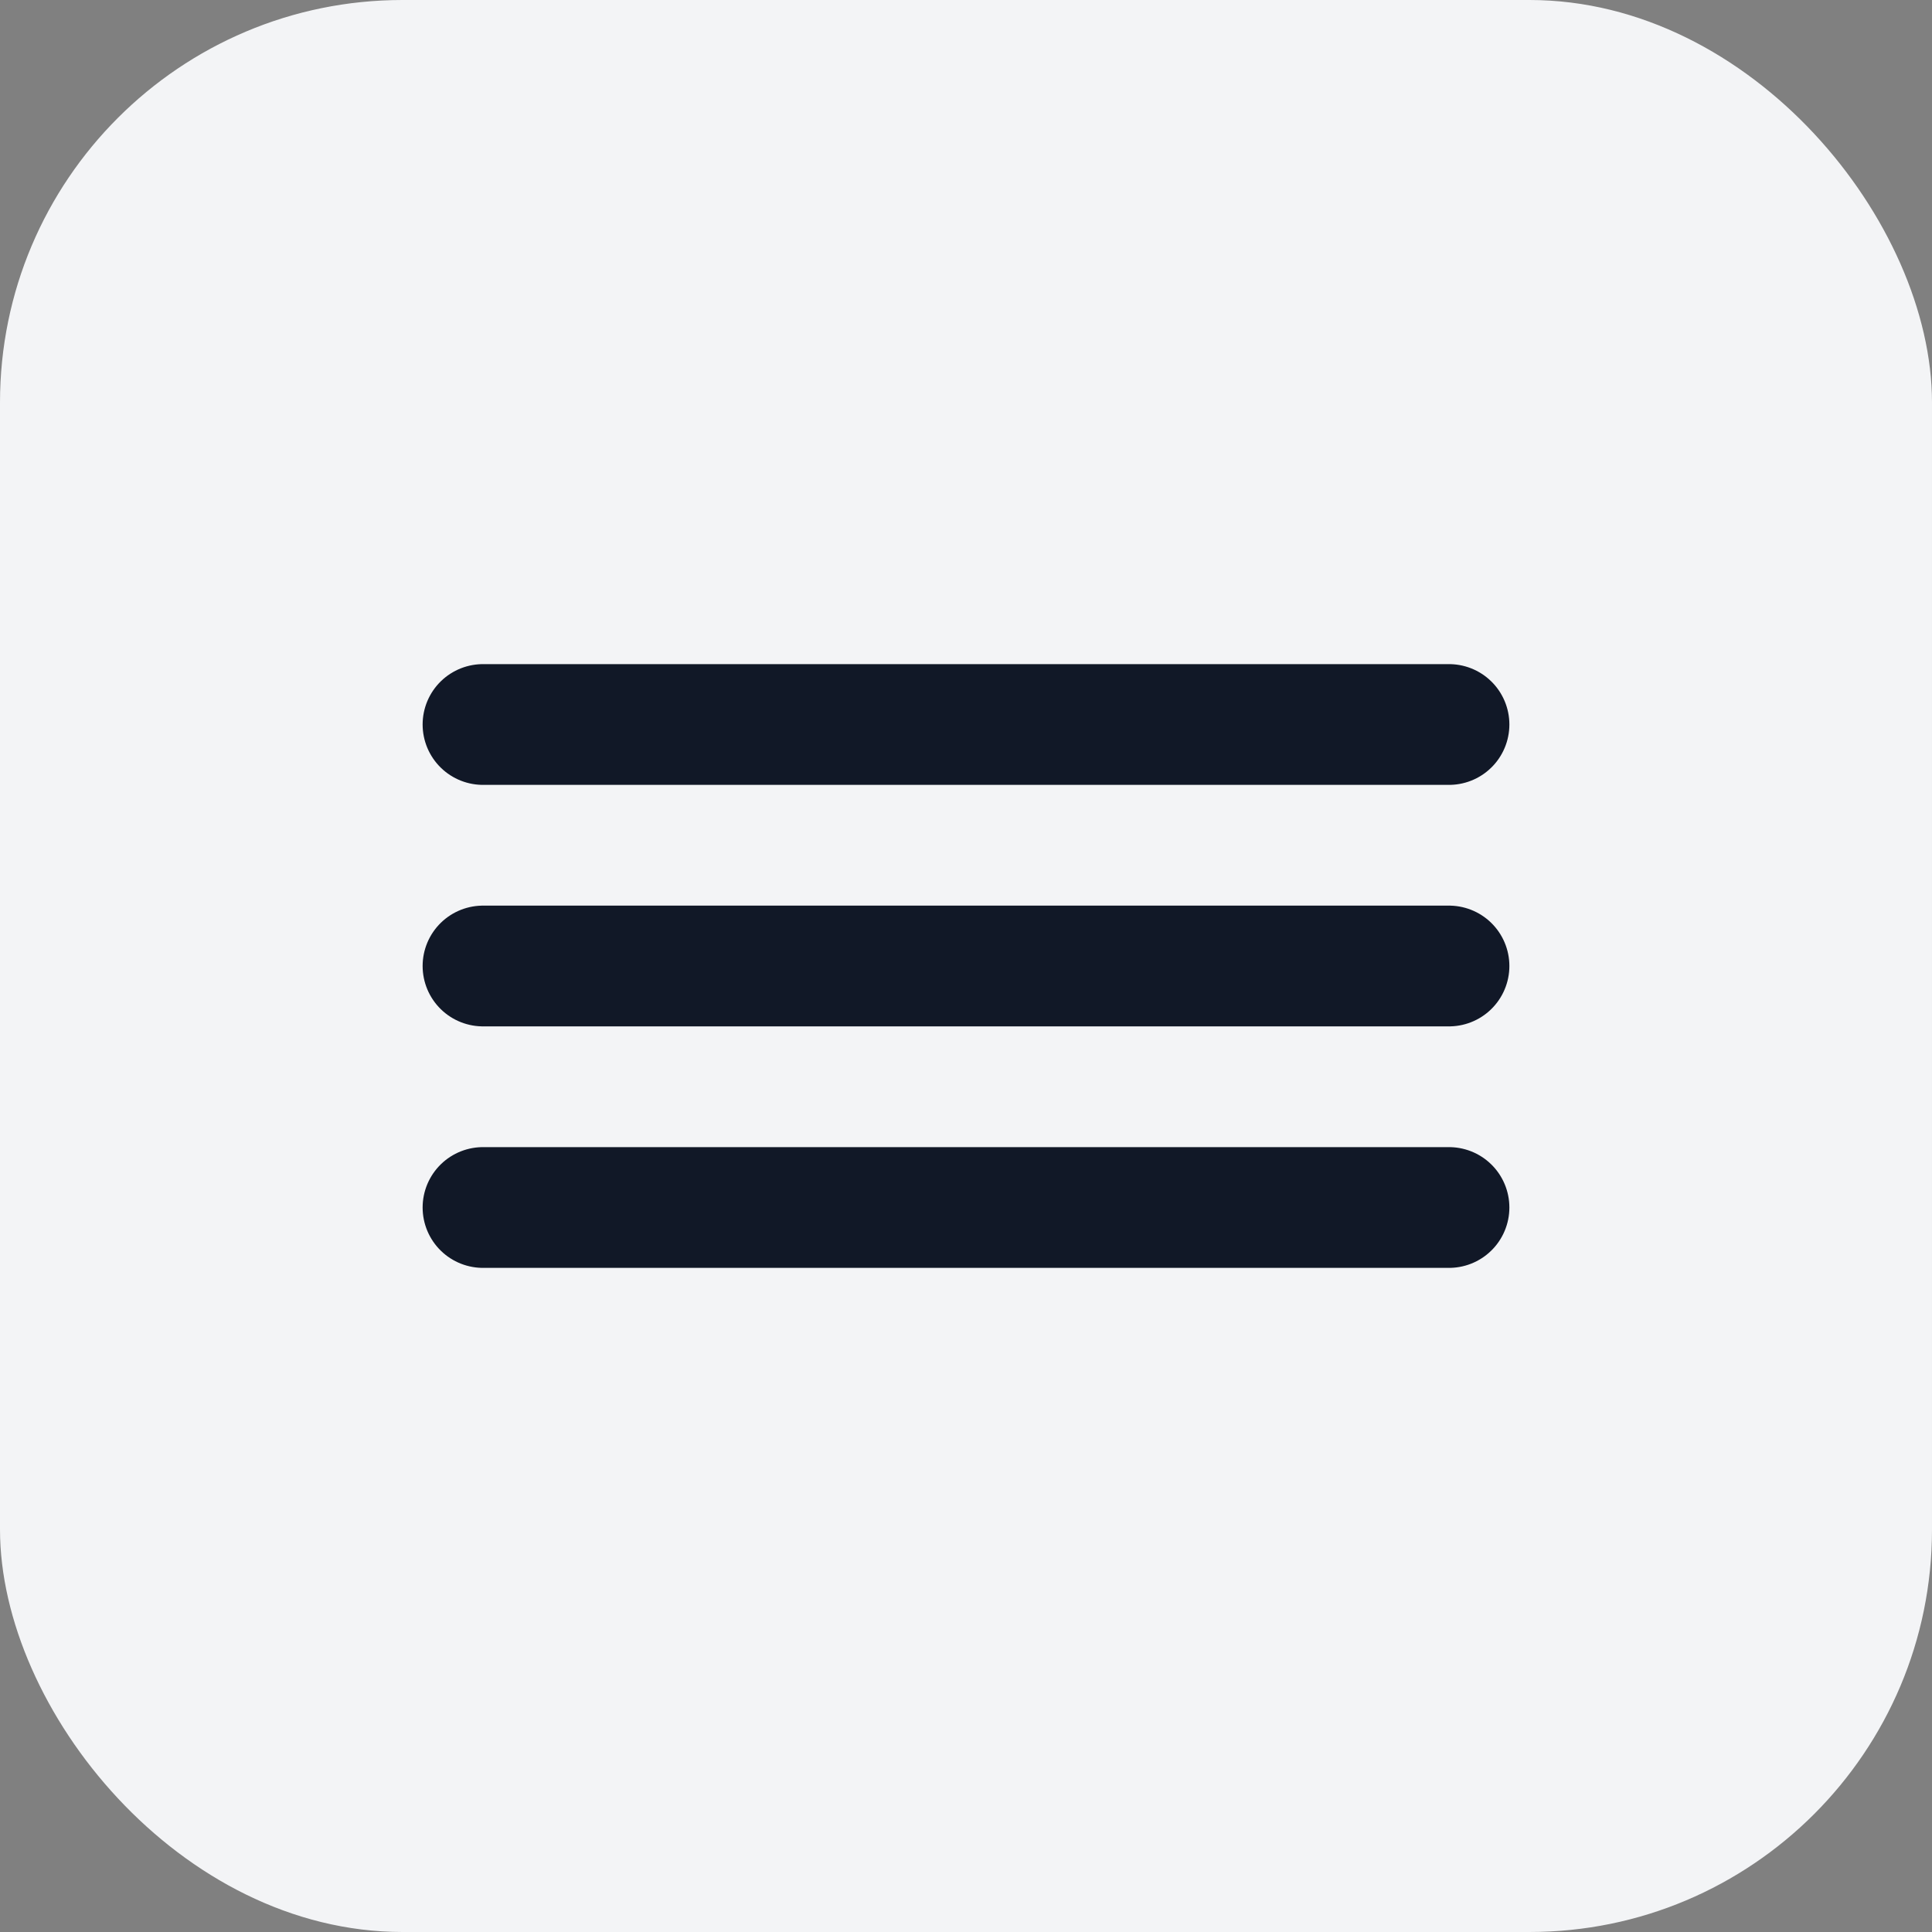
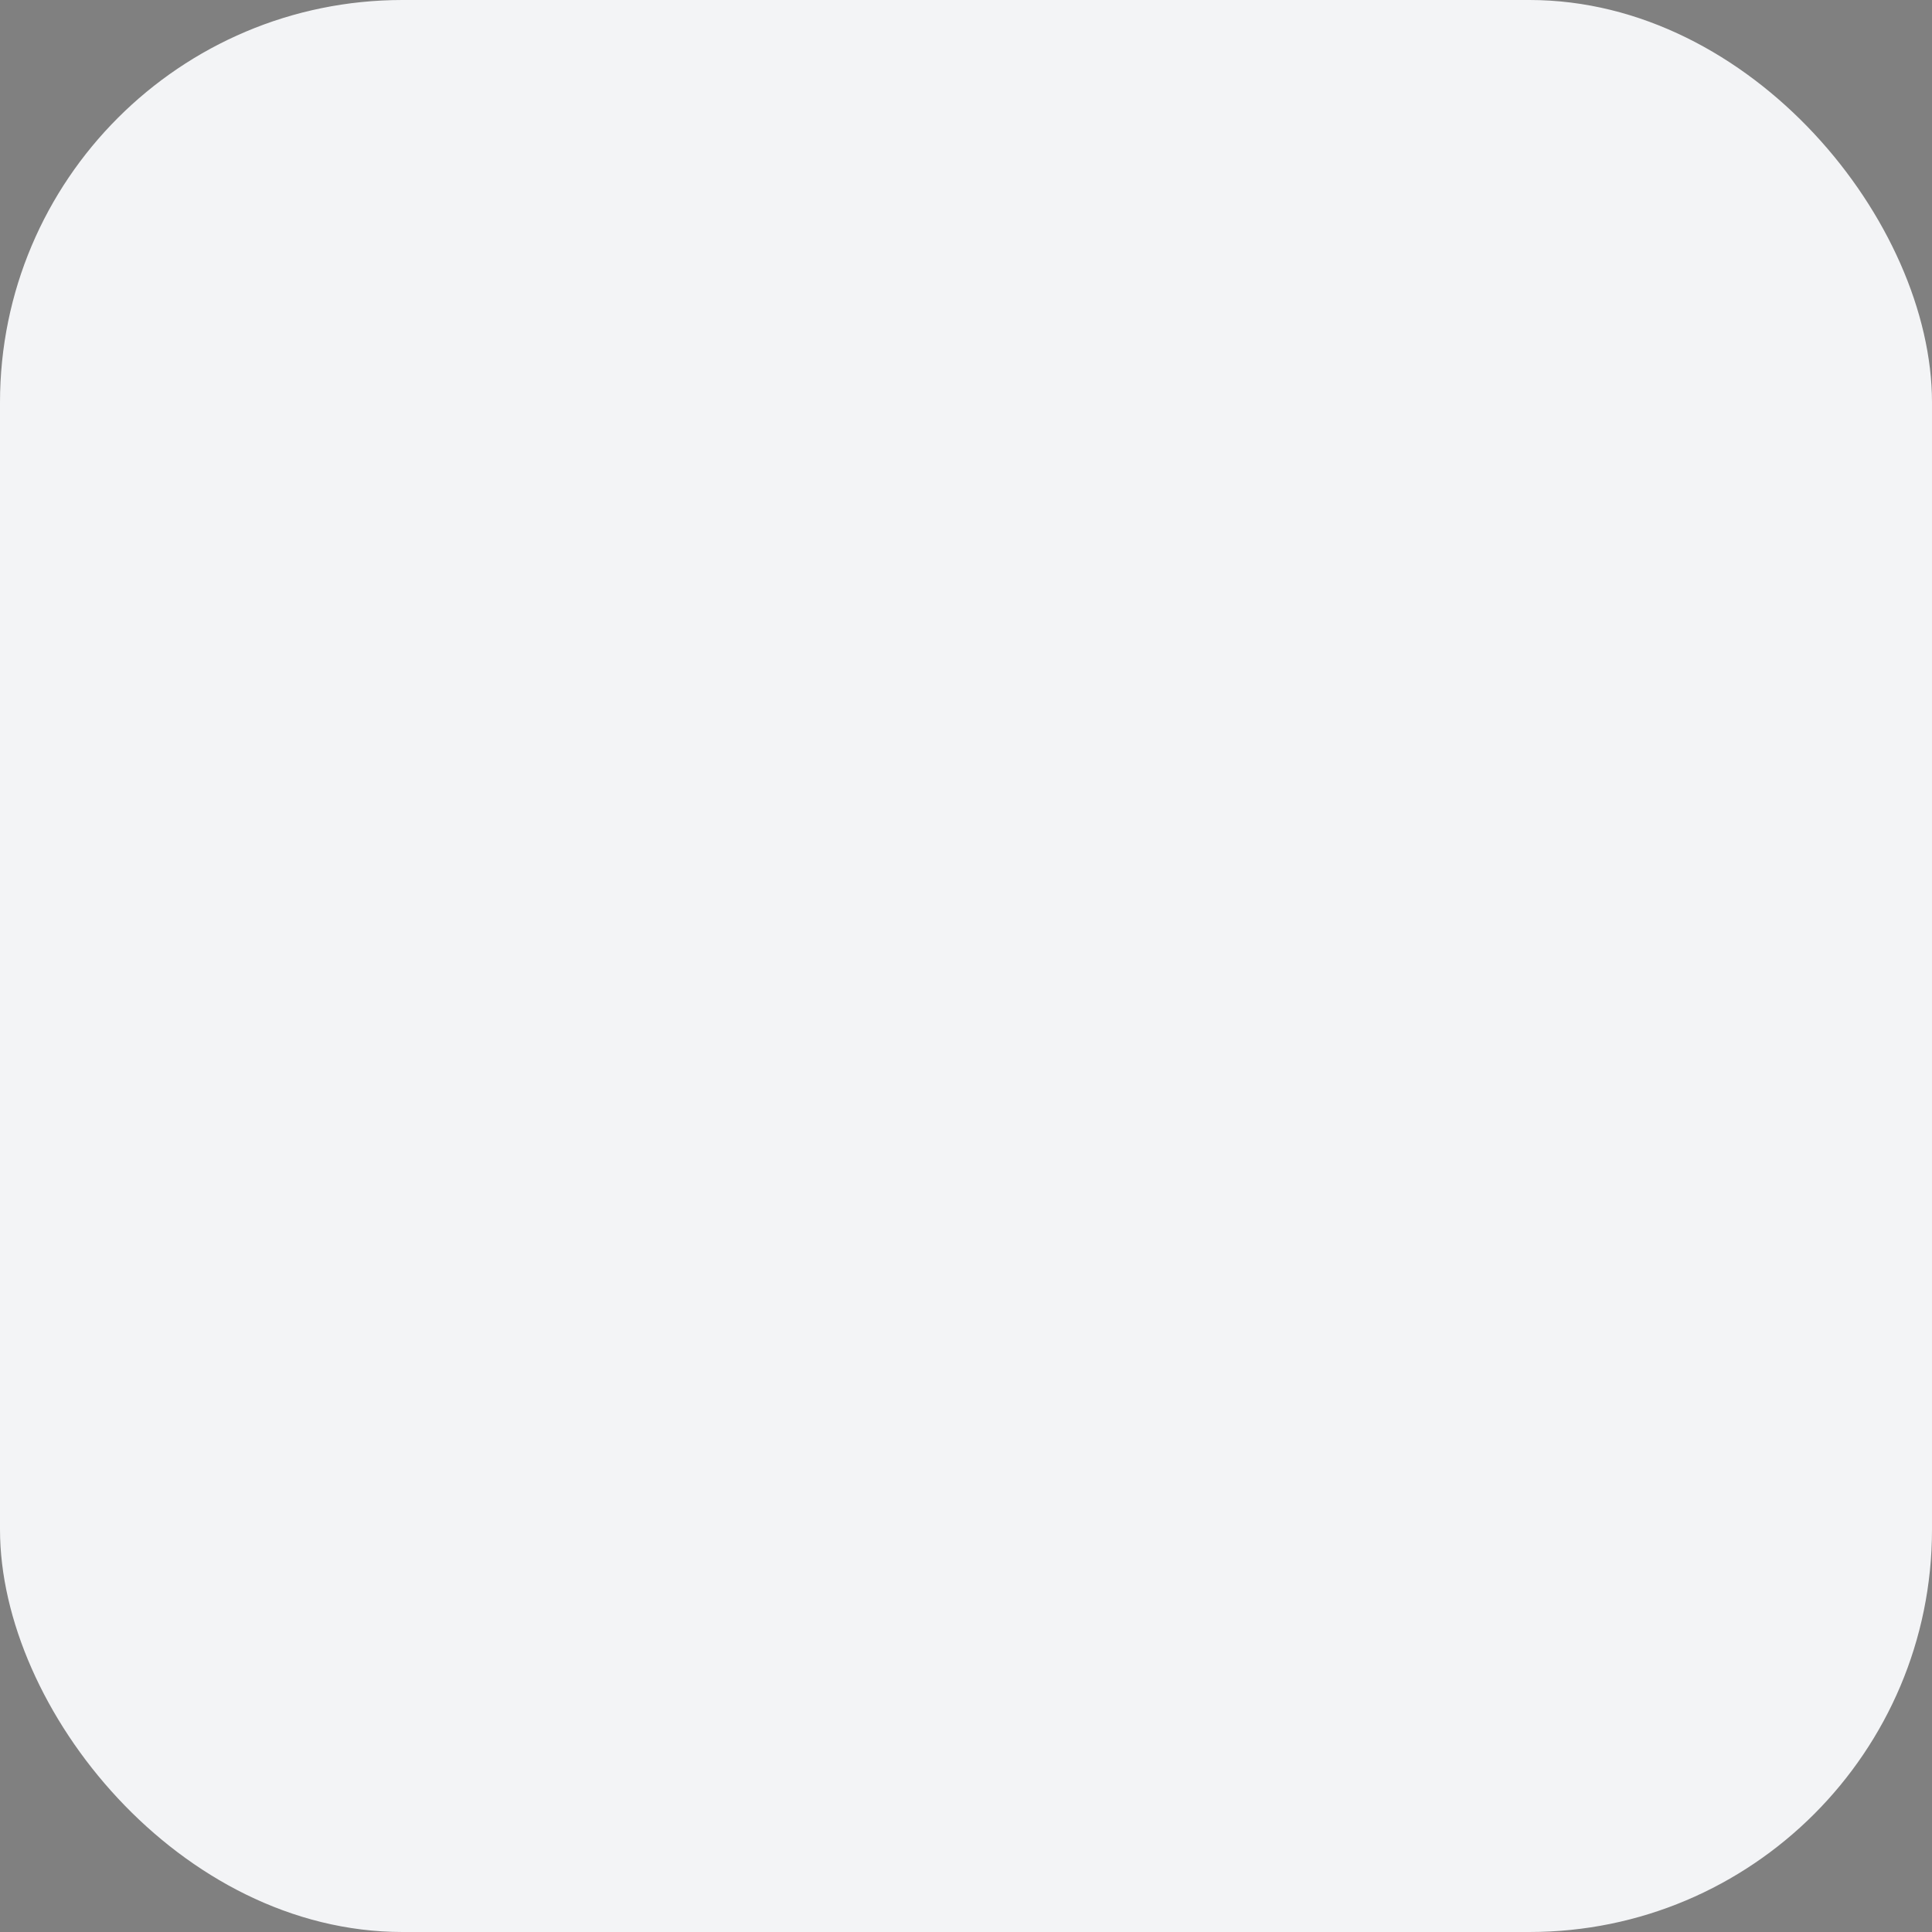
<svg xmlns="http://www.w3.org/2000/svg" viewBox="0 0 48 48" fill="none">
  <rect x="0" y="0" width="48" height="48" fill="#808080" stroke="none" />
  <rect width="48" height="48" rx="10" fill="#f3f4f6" />
-   <path d="M12 18h24M12 24h24M12 30h24" stroke="#111827" stroke-width="3" stroke-linecap="round" />
</svg>